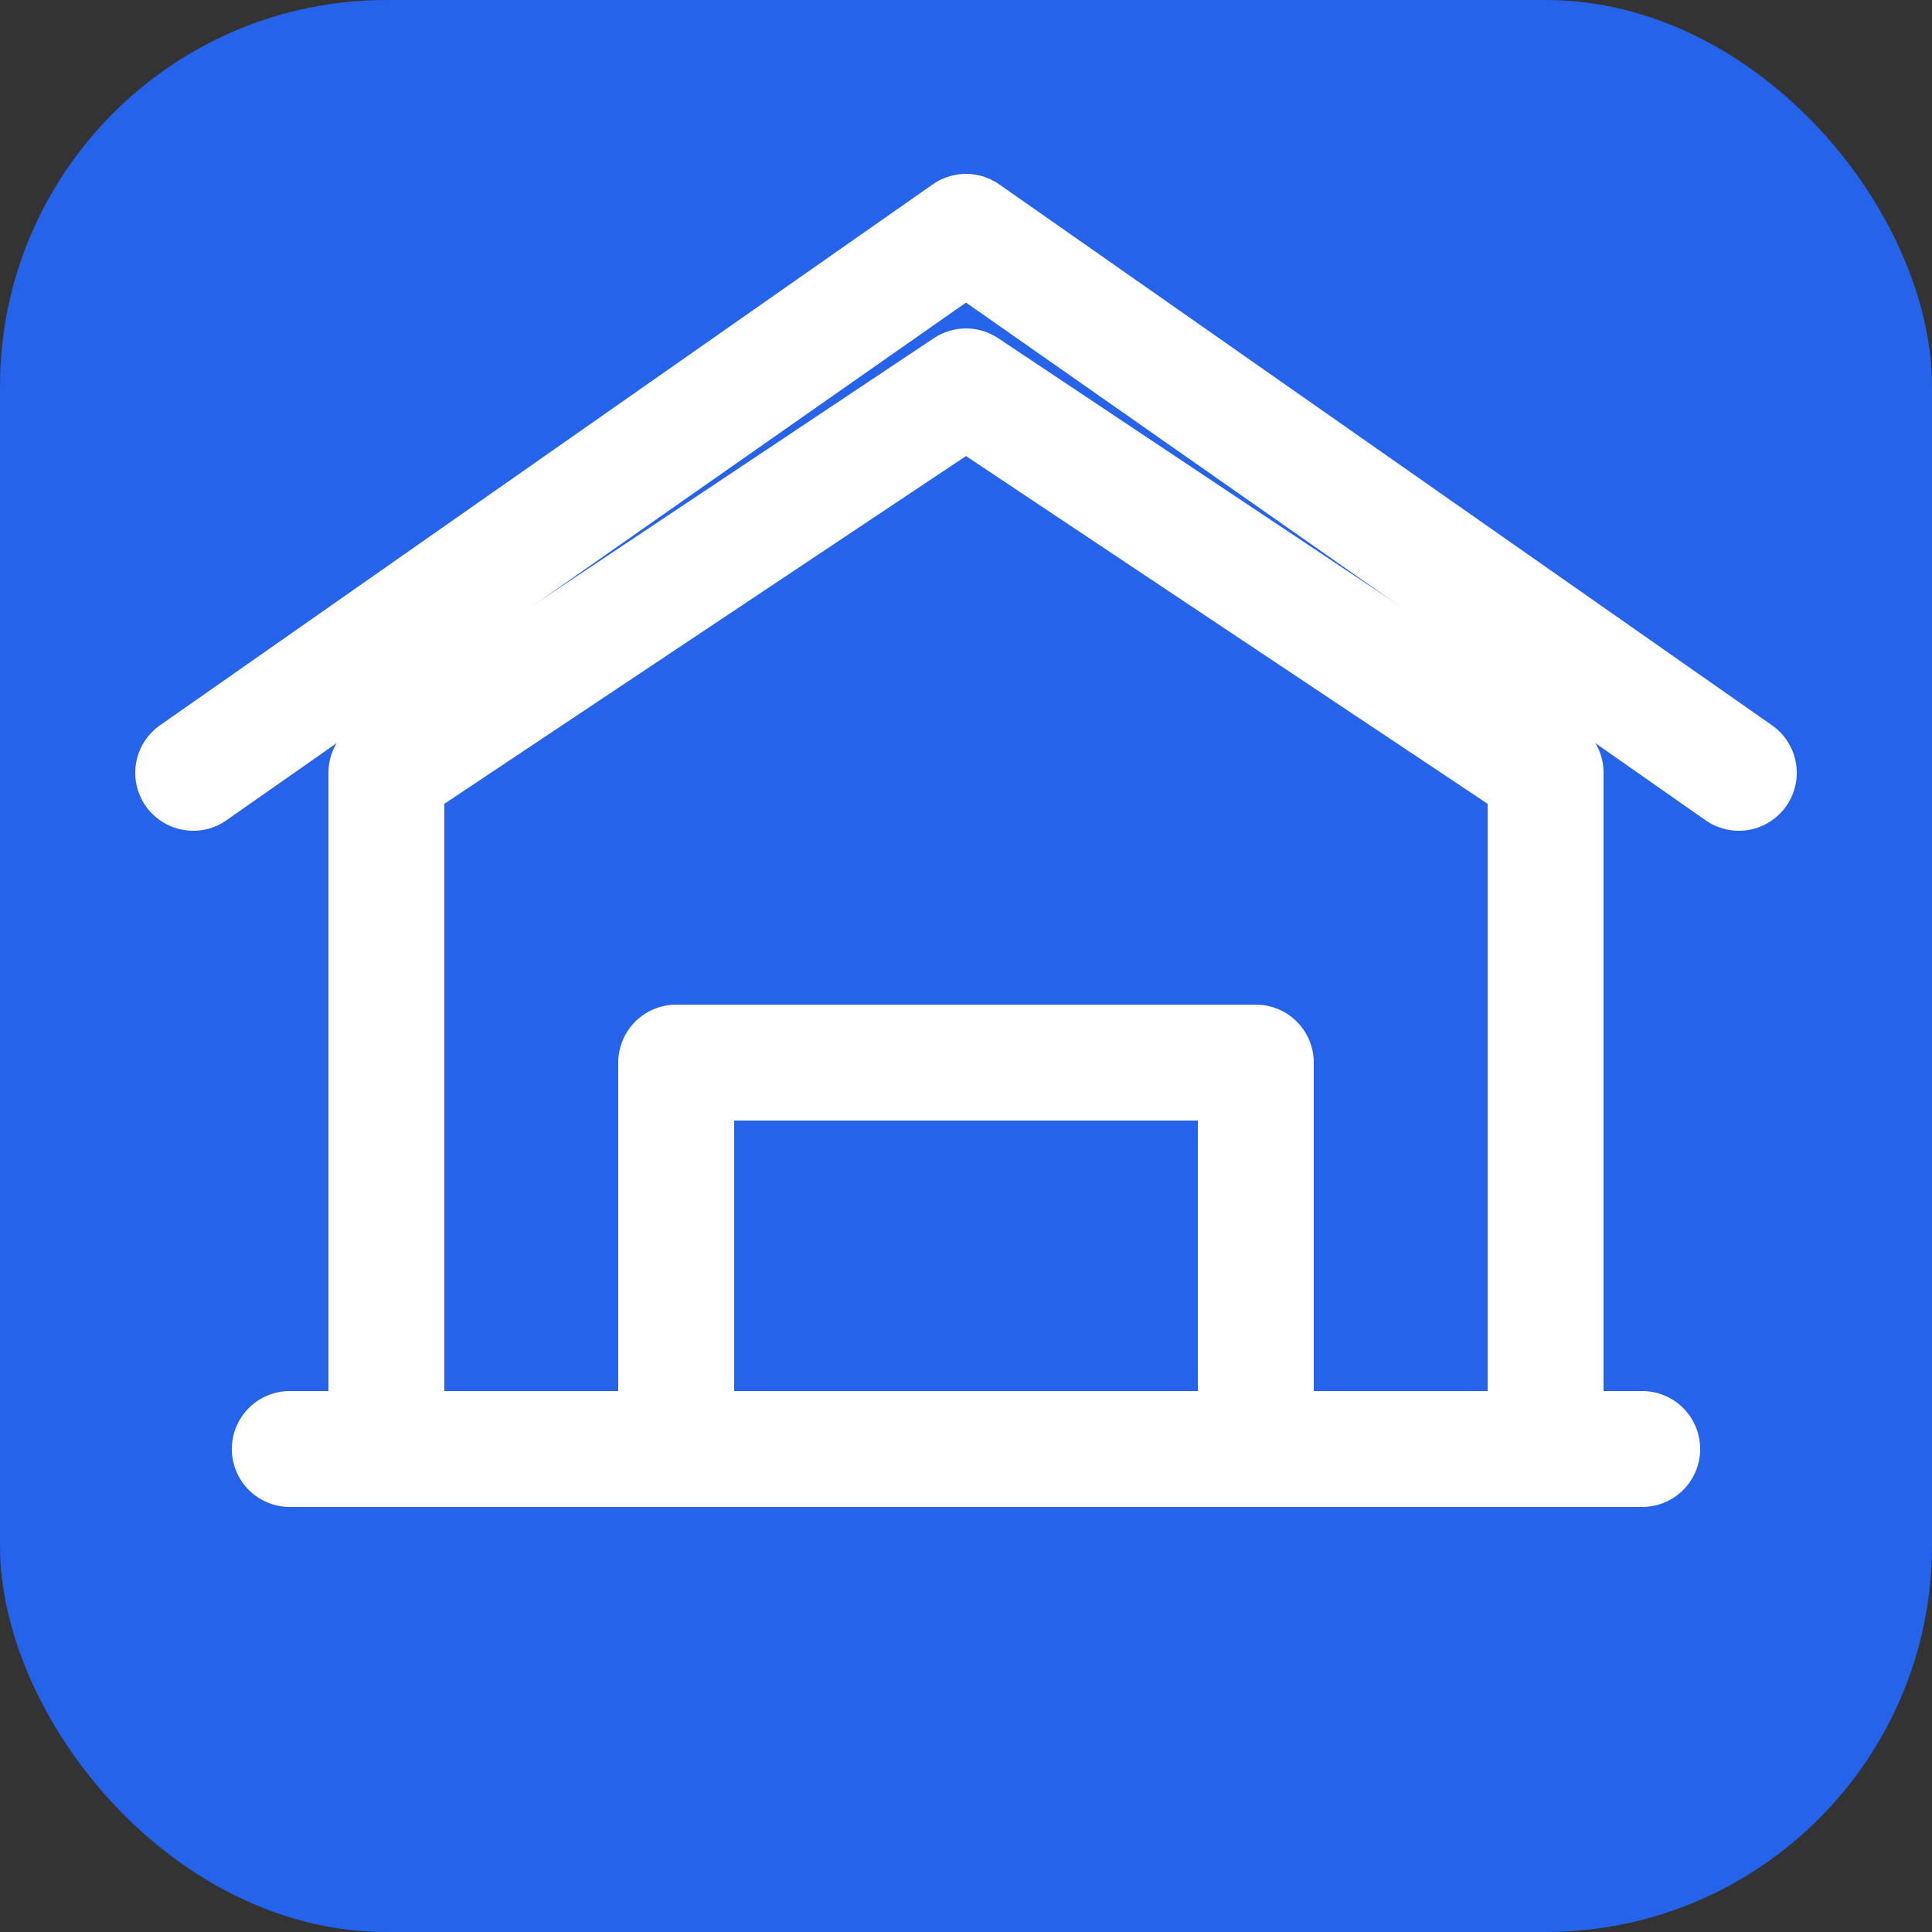
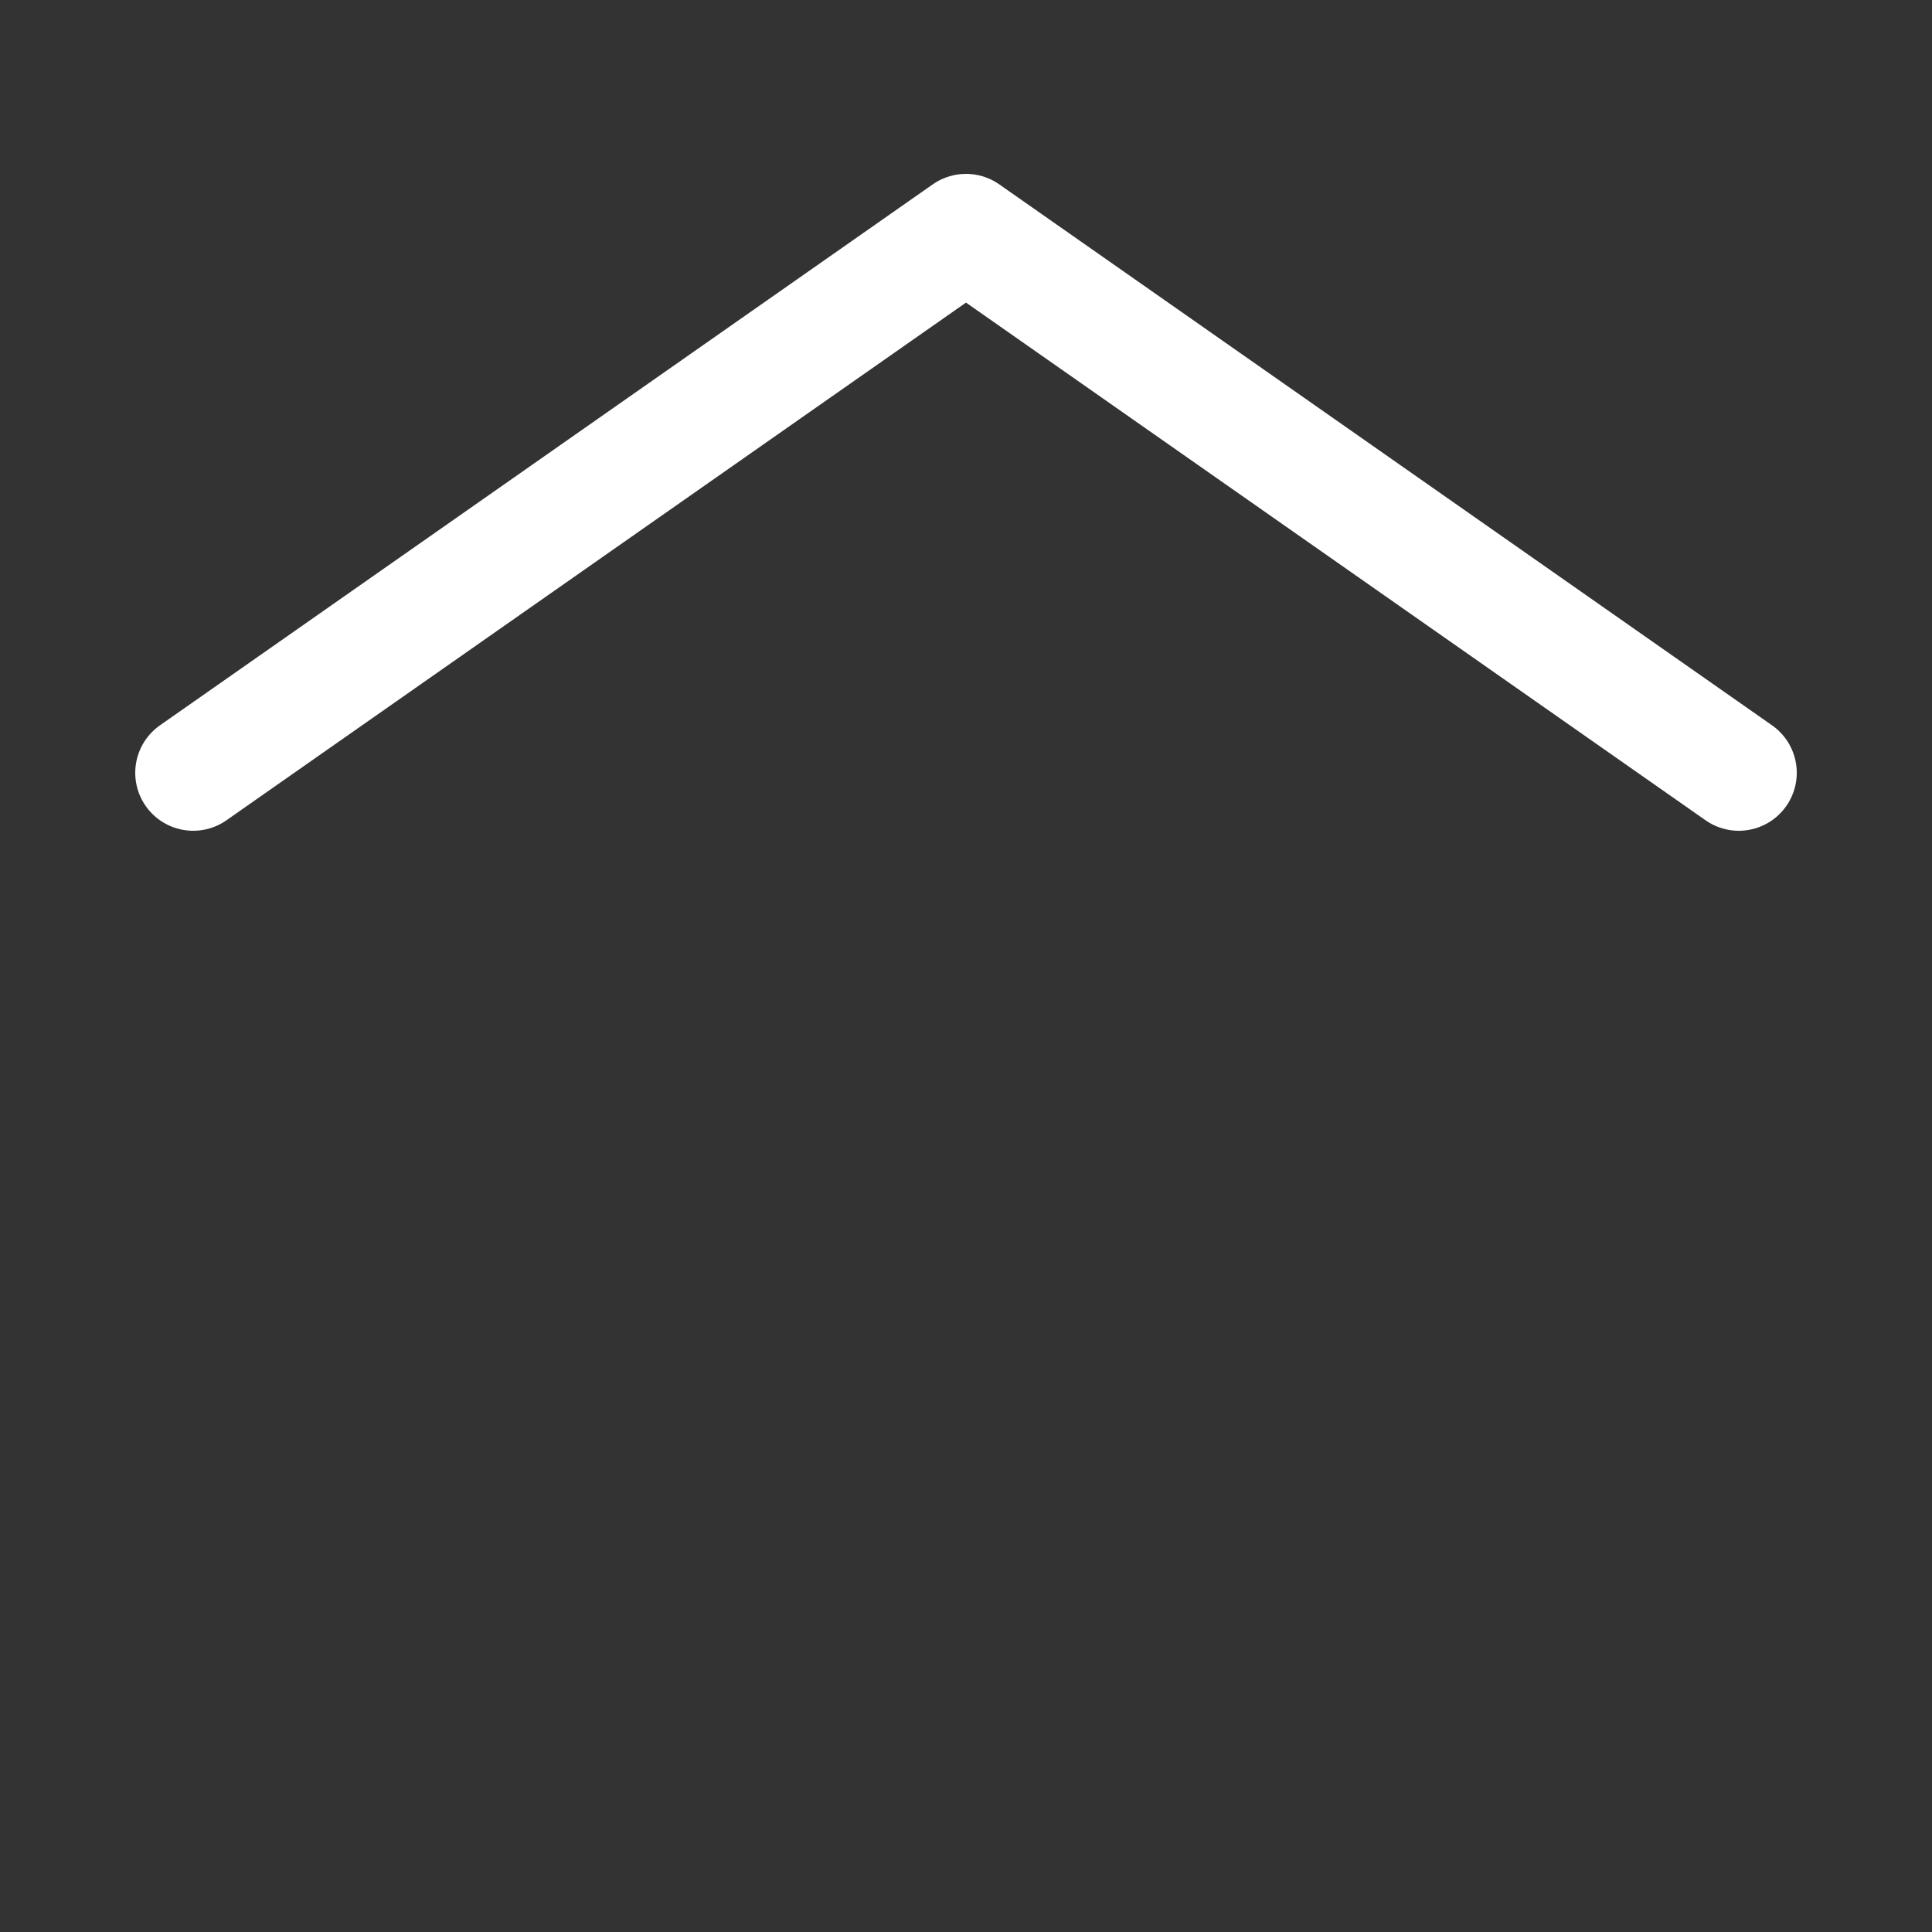
<svg xmlns="http://www.w3.org/2000/svg" viewBox="0 0 100 100">
  <rect x="0" y="0" width="100" height="100" fill="#333333" stroke="none" />
-   <rect width="100" height="100" rx="20" fill="#2563eb" />
-   <path d="M15 75h70M20 75V40l30-20 30 20v35M35 75v-20h30v20" fill="none" stroke="white" stroke-width="6" stroke-linecap="round" stroke-linejoin="round" />
  <path d="M10 40l40-28 40 28" fill="none" stroke="white" stroke-width="6" stroke-linecap="round" stroke-linejoin="round" />
</svg>